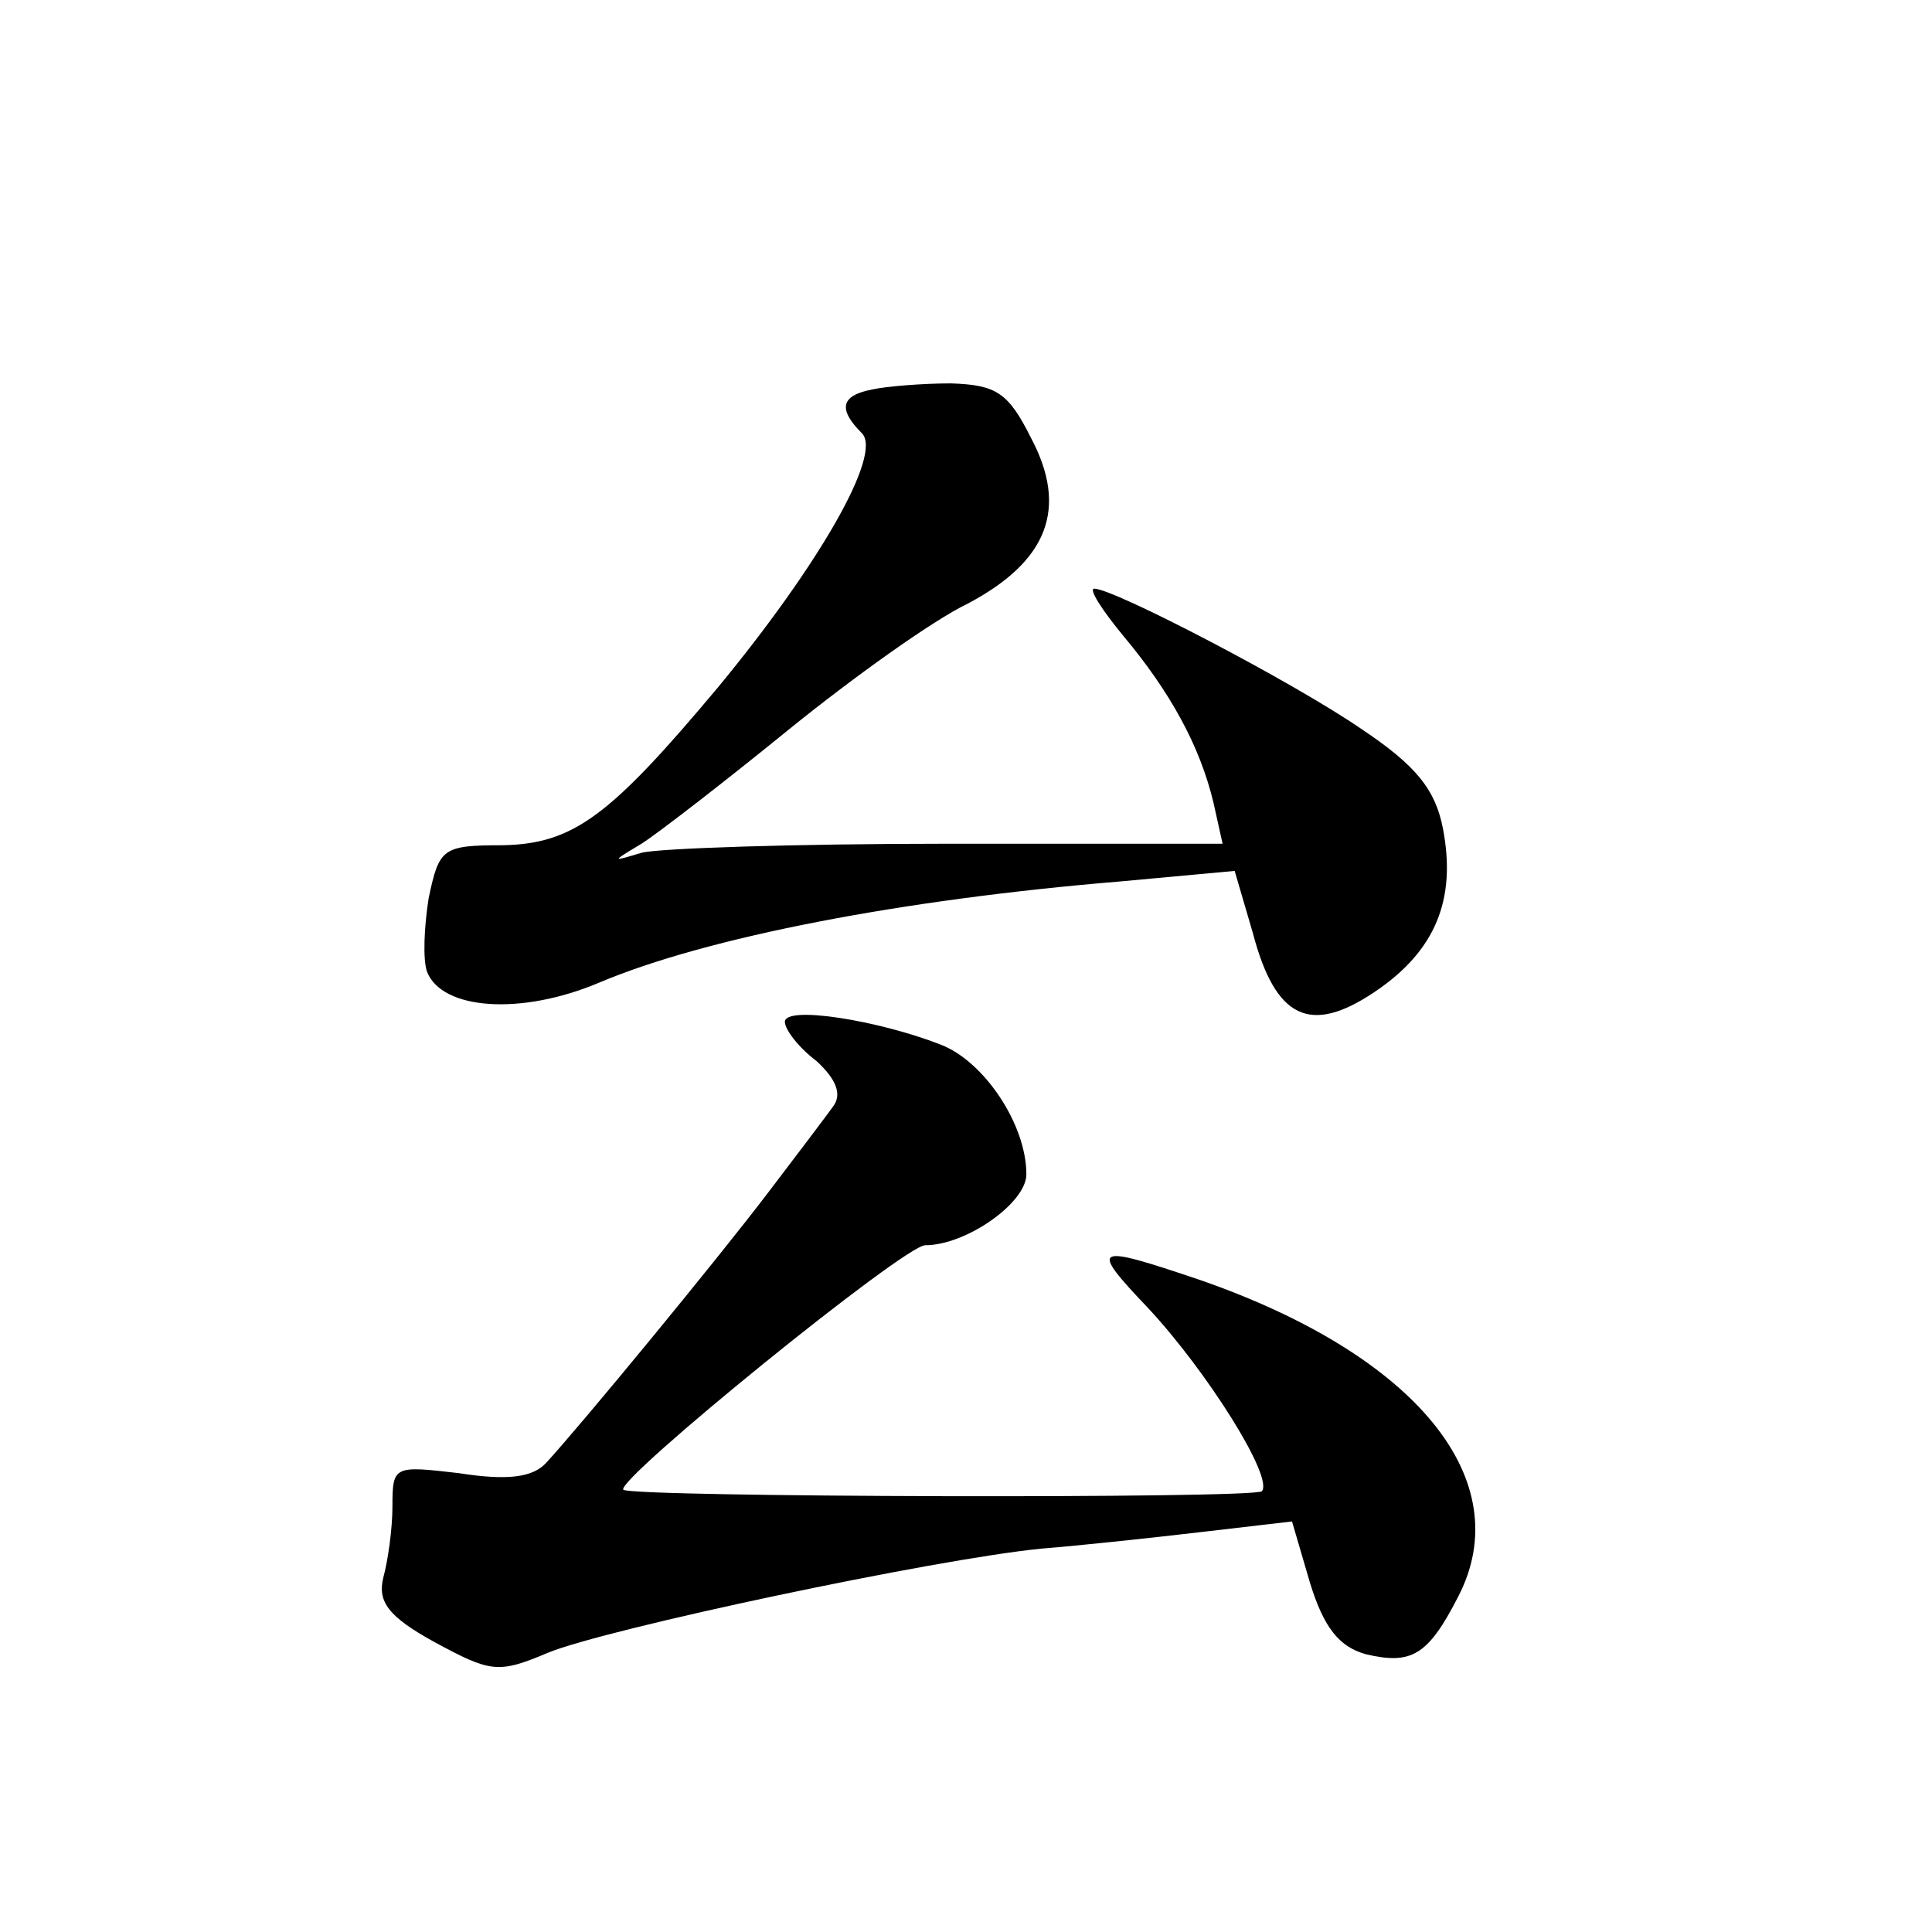
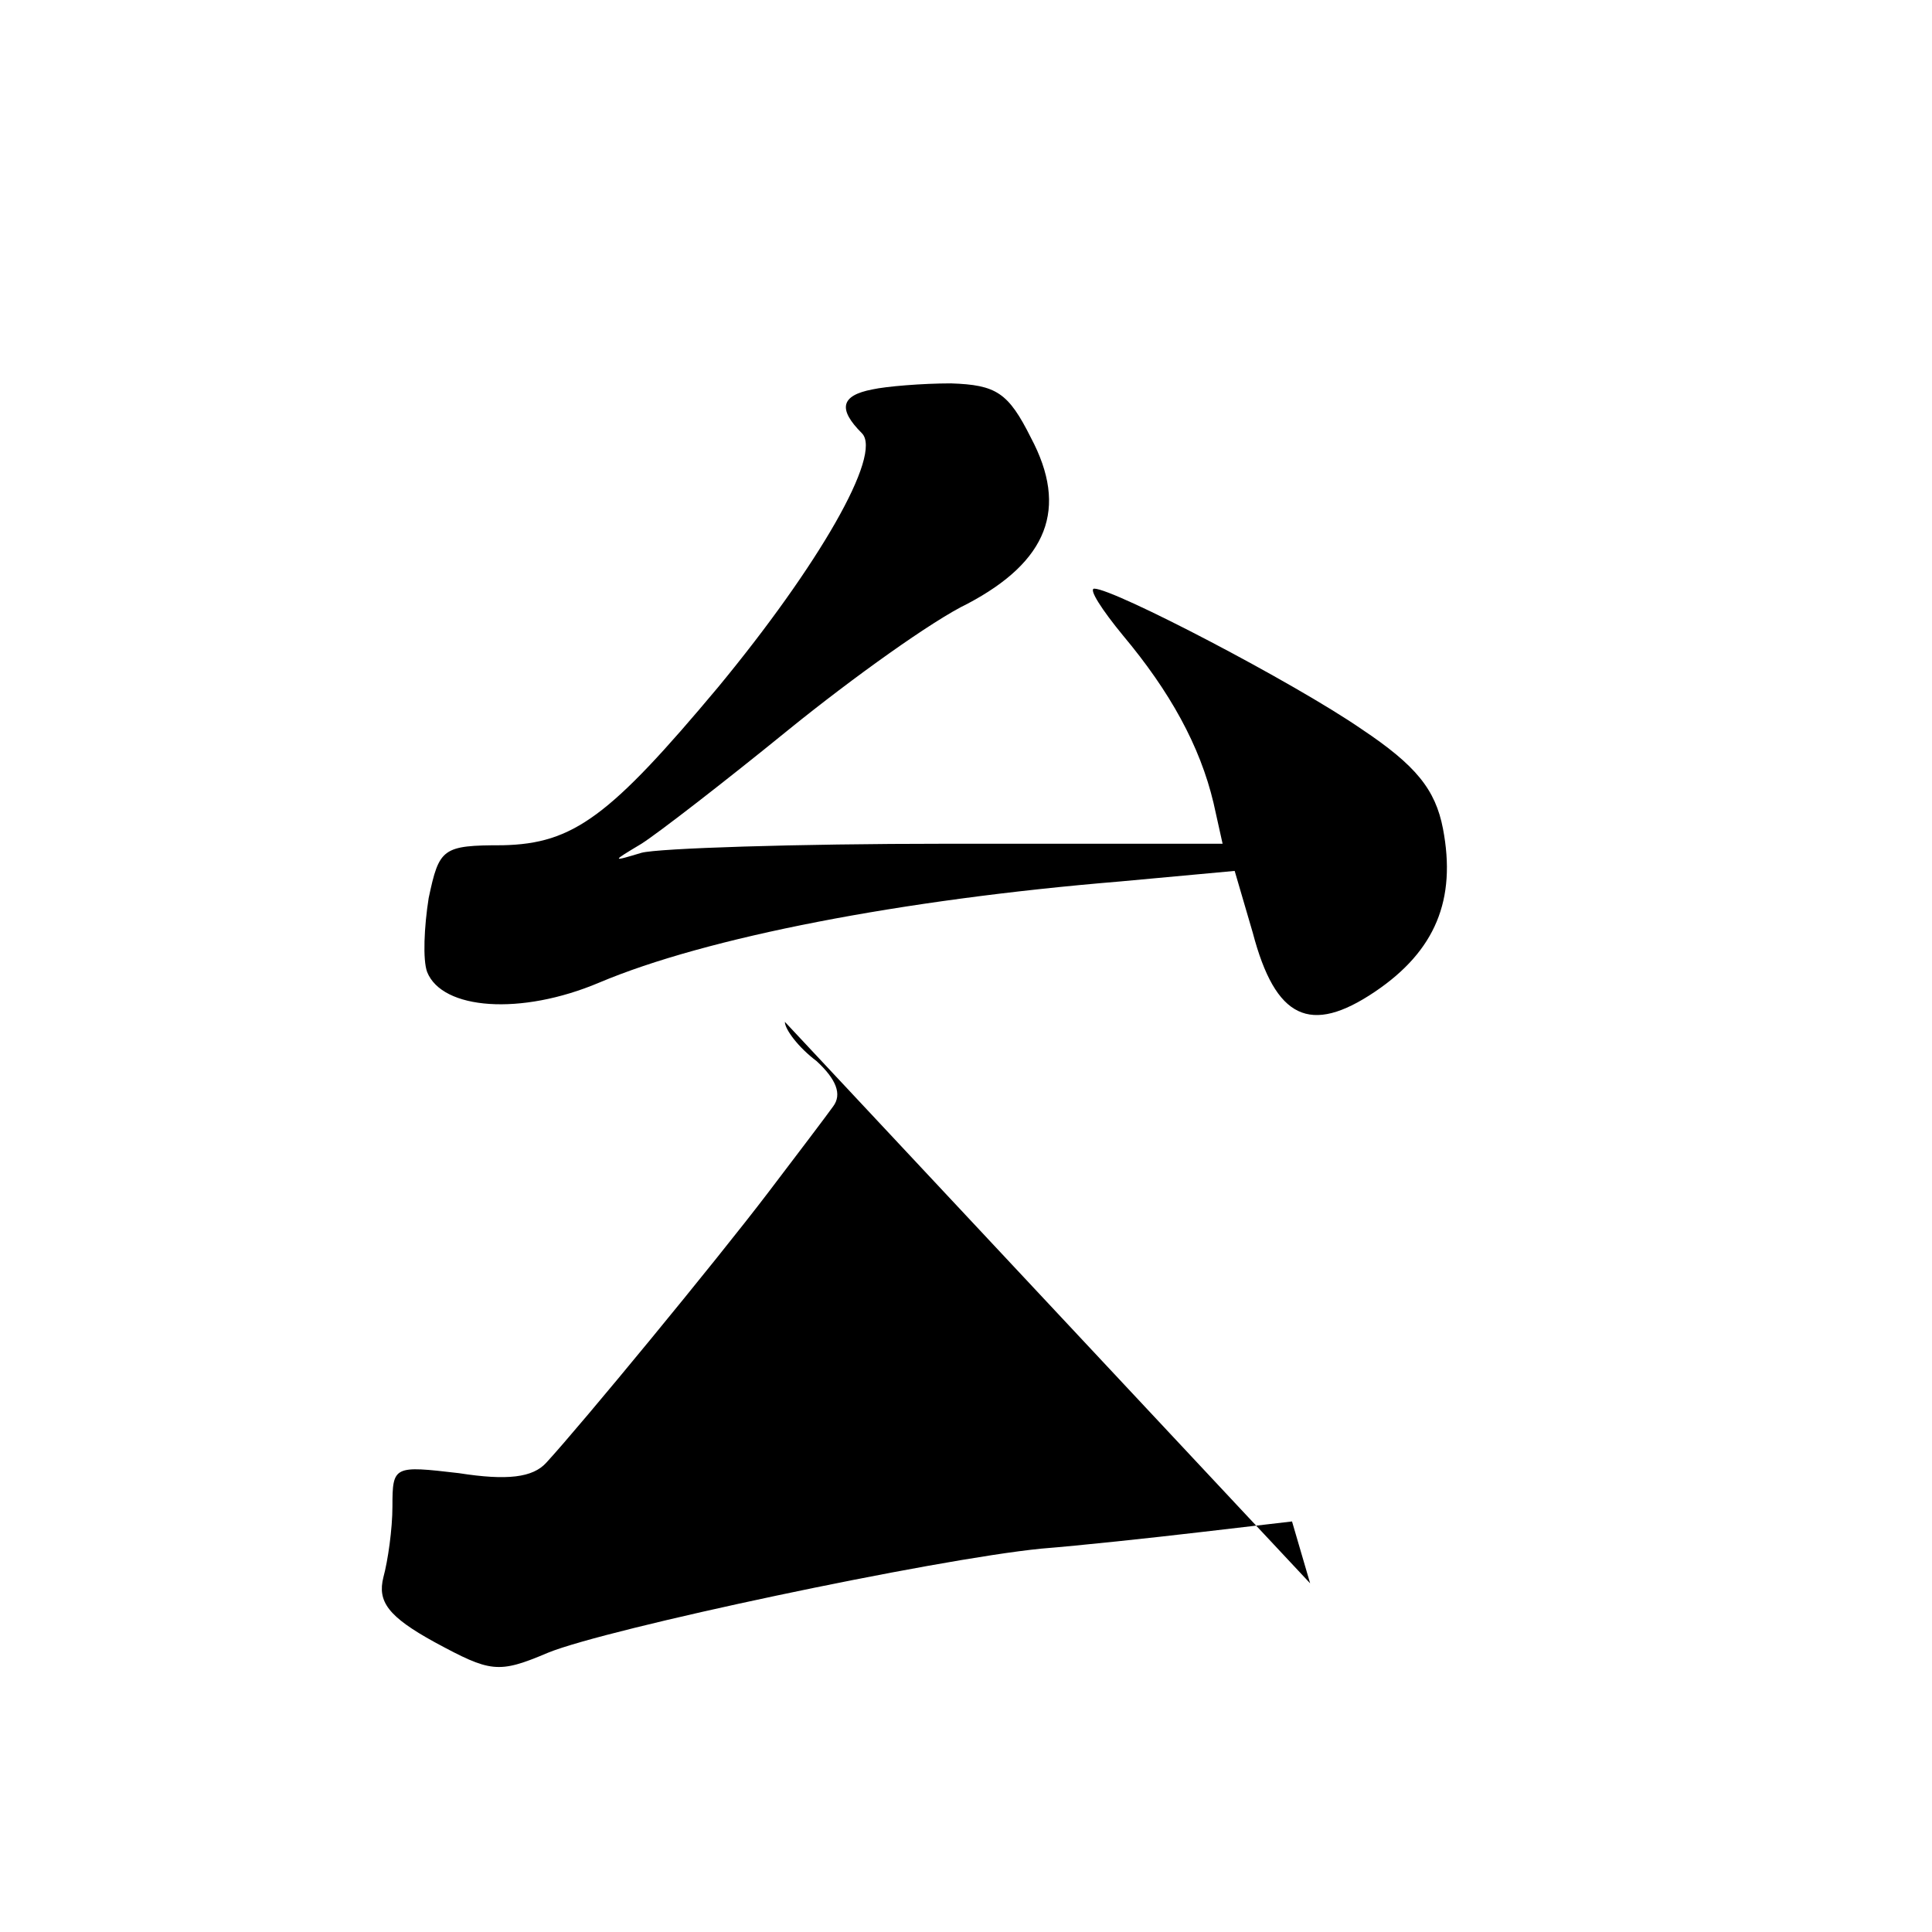
<svg xmlns="http://www.w3.org/2000/svg" version="1.0" width="128pt" height="128pt" viewBox="0 0 128 128" preserveAspectRatio="xMidYMid meet">
  <g transform="translate(0,128) scale(0.1,-0.1)" fill="#0" stroke="none">
-     <path d="M578 1022 c-21 -4 -23 -13 -7 -29 14 -14 -29 -88 -95 -168 -72 -86 -96 -104 -143 -105 -40 0 -42 -2 -49 -35 -3 -19 -4 -41 -1 -49 10 -25 62 -29 114 -7 71 30 200 55 345 67 l76 7 12 -41 c15 -57 38 -68 81 -39 40 27 54 61 45 108 -5 26 -18 42 -54 66 -45 31 -164 93 -177 93 -4 0 5 -14 19 -31 31 -37 51 -73 60 -111 l6 -27 -183 0 c-100 0 -191 -3 -202 -6 -20 -6 -20 -6 0 6 11 7 55 41 98 76 42 34 95 72 118 83 53 28 67 63 42 110 -15 30 -23 35 -53 36 -19 0 -43 -2 -52 -4z M520 603 c0 -5 9 -17 21 -26 13 -12 17 -22 11 -30 -5 -7 -24 -32 -43 -57 -35 -46 -124 -154 -147 -179 -9 -10 -26 -12 -58 -7 -43 5 -44 5 -44 -22 0 -15 -3 -36 -6 -47 -4 -16 3 -26 34 -43 37 -20 42 -21 75 -7 39 16 256 62 327 69 25 2 72 7 106 11 l60 7 12 -41 c9 -29 19 -42 37 -47 30 -7 41 -1 61 38 40 77 -27 160 -171 210 -71 24 -74 23 -34 -19 39 -42 83 -112 75 -121 -6 -5 -417 -4 -423 1 -6 6 186 162 200 162 27 0 67 28 67 47 0 33 -28 75 -57 86 -41 16 -103 26 -103 15z" />
+     <path d="M578 1022 c-21 -4 -23 -13 -7 -29 14 -14 -29 -88 -95 -168 -72 -86 -96 -104 -143 -105 -40 0 -42 -2 -49 -35 -3 -19 -4 -41 -1 -49 10 -25 62 -29 114 -7 71 30 200 55 345 67 l76 7 12 -41 c15 -57 38 -68 81 -39 40 27 54 61 45 108 -5 26 -18 42 -54 66 -45 31 -164 93 -177 93 -4 0 5 -14 19 -31 31 -37 51 -73 60 -111 l6 -27 -183 0 c-100 0 -191 -3 -202 -6 -20 -6 -20 -6 0 6 11 7 55 41 98 76 42 34 95 72 118 83 53 28 67 63 42 110 -15 30 -23 35 -53 36 -19 0 -43 -2 -52 -4z M520 603 c0 -5 9 -17 21 -26 13 -12 17 -22 11 -30 -5 -7 -24 -32 -43 -57 -35 -46 -124 -154 -147 -179 -9 -10 -26 -12 -58 -7 -43 5 -44 5 -44 -22 0 -15 -3 -36 -6 -47 -4 -16 3 -26 34 -43 37 -20 42 -21 75 -7 39 16 256 62 327 69 25 2 72 7 106 11 l60 7 12 -41 z" />
  </g>
</svg>